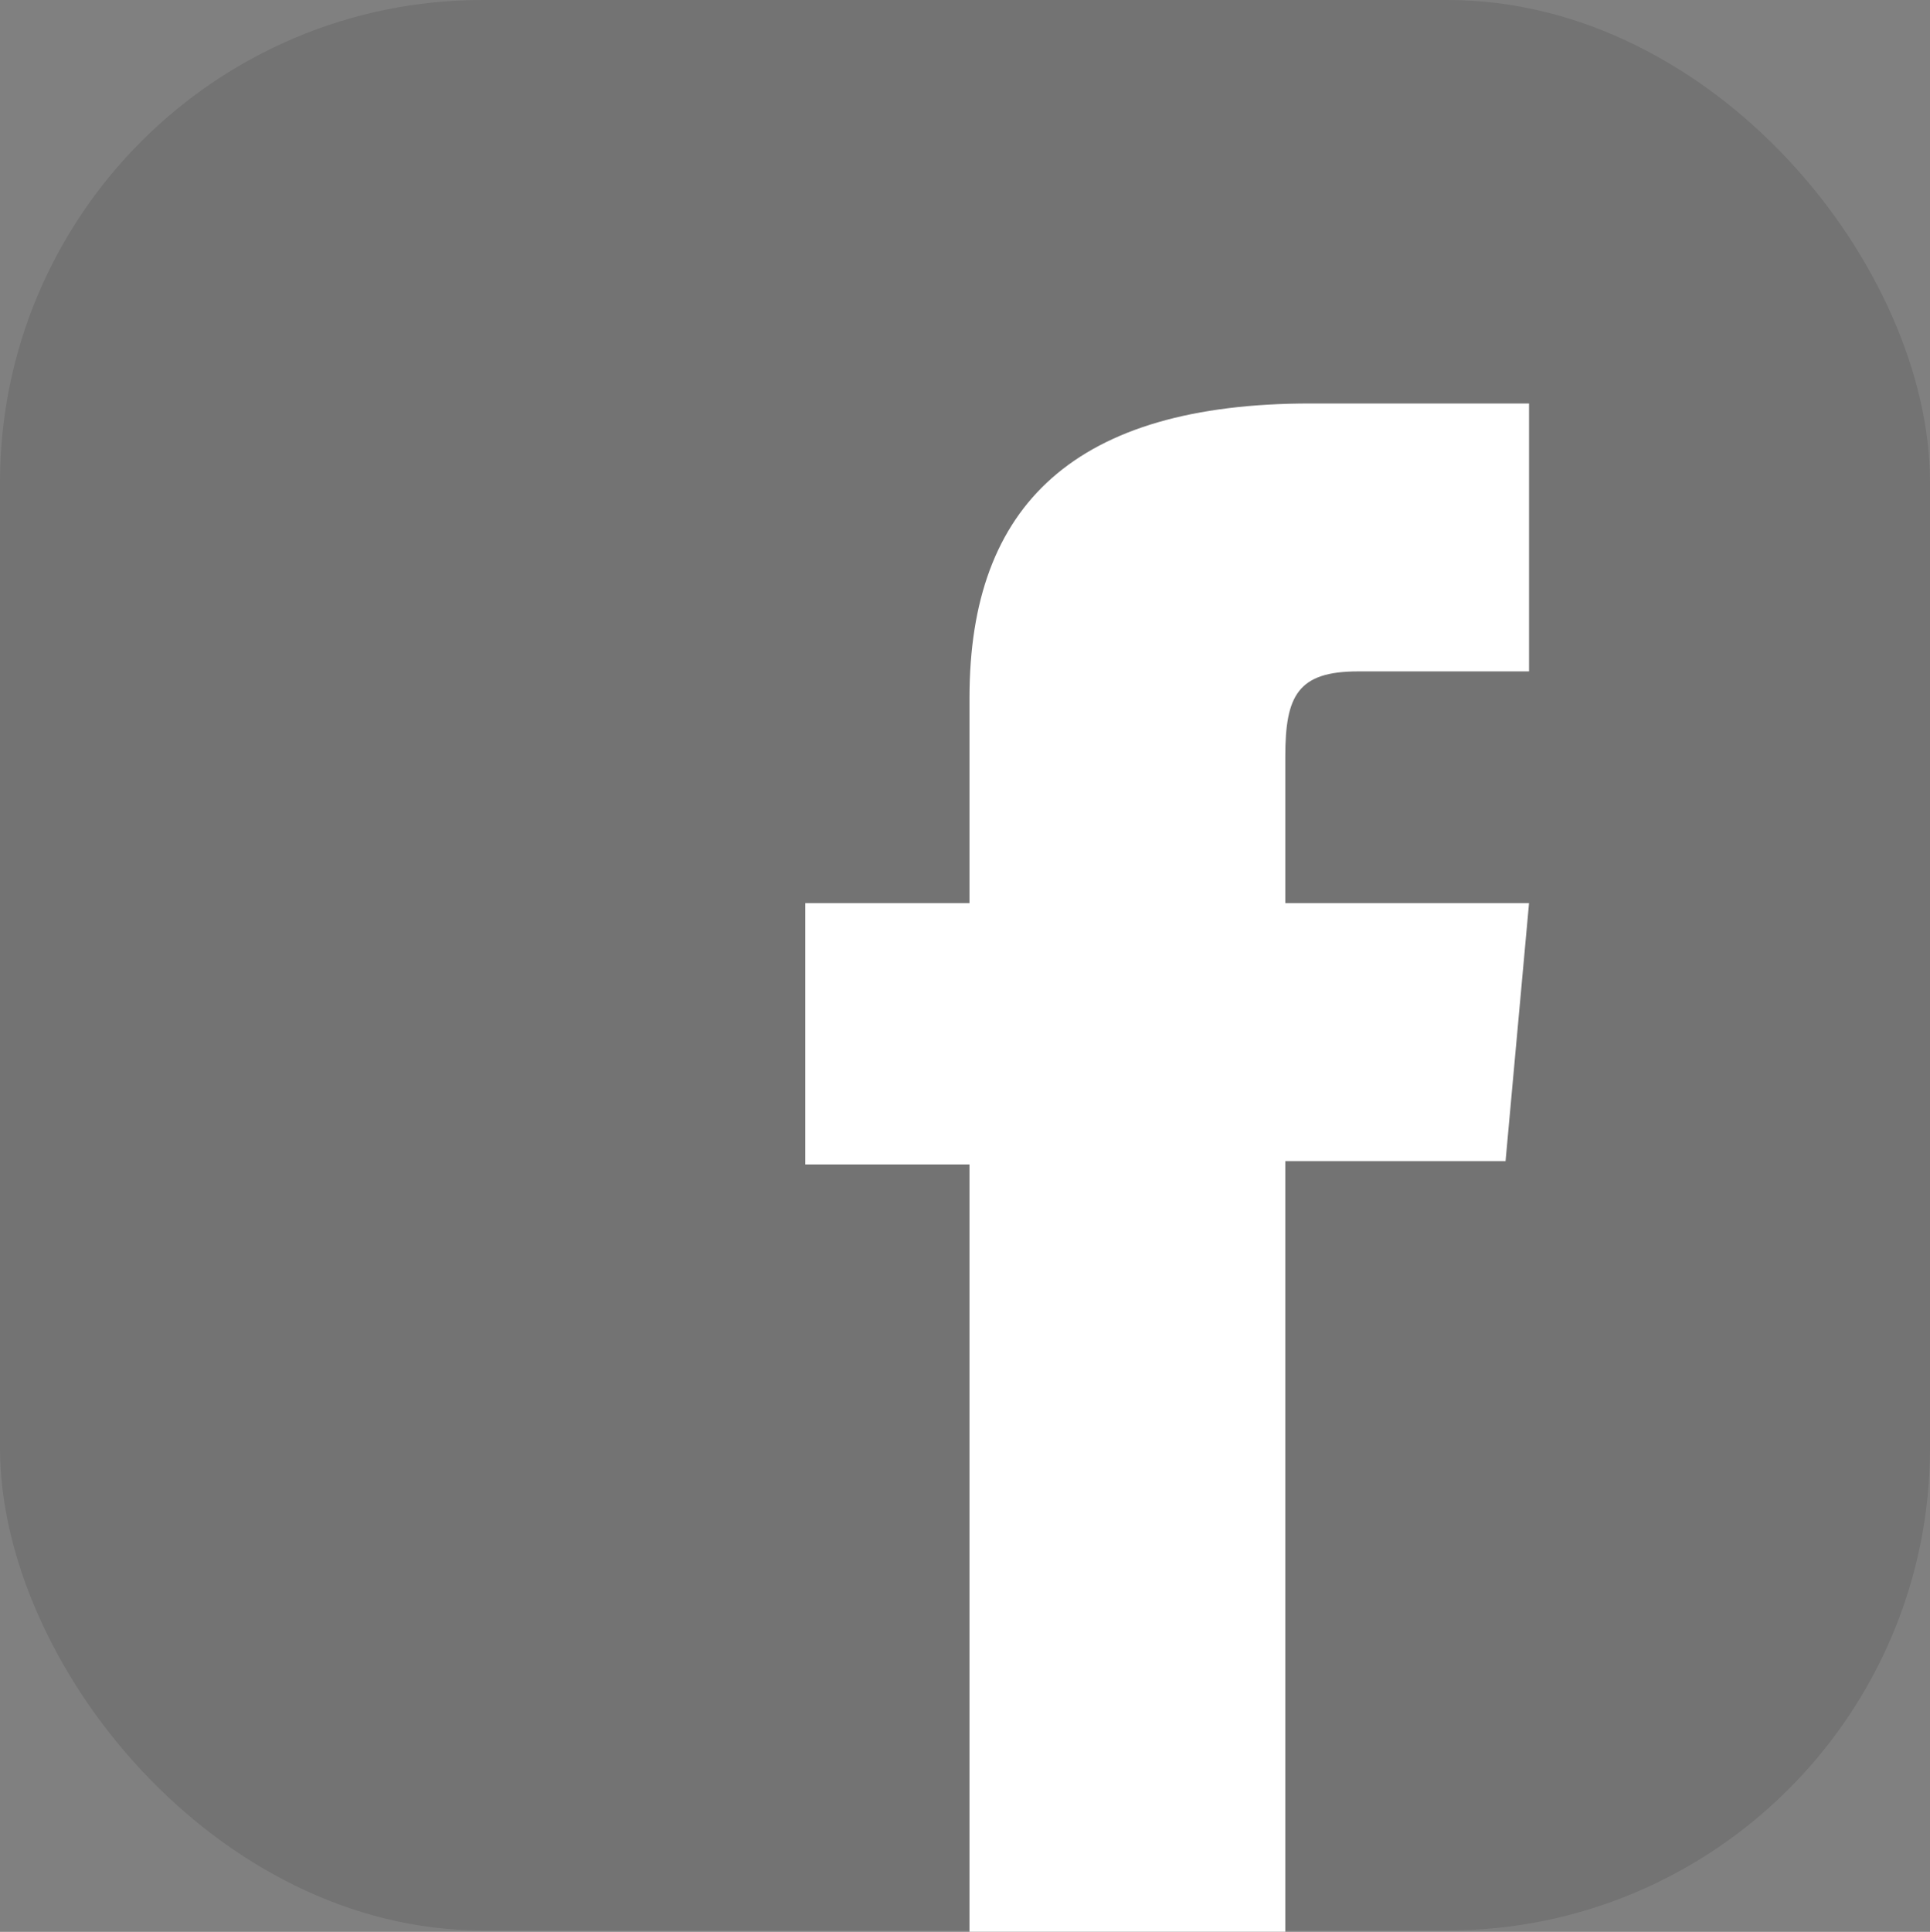
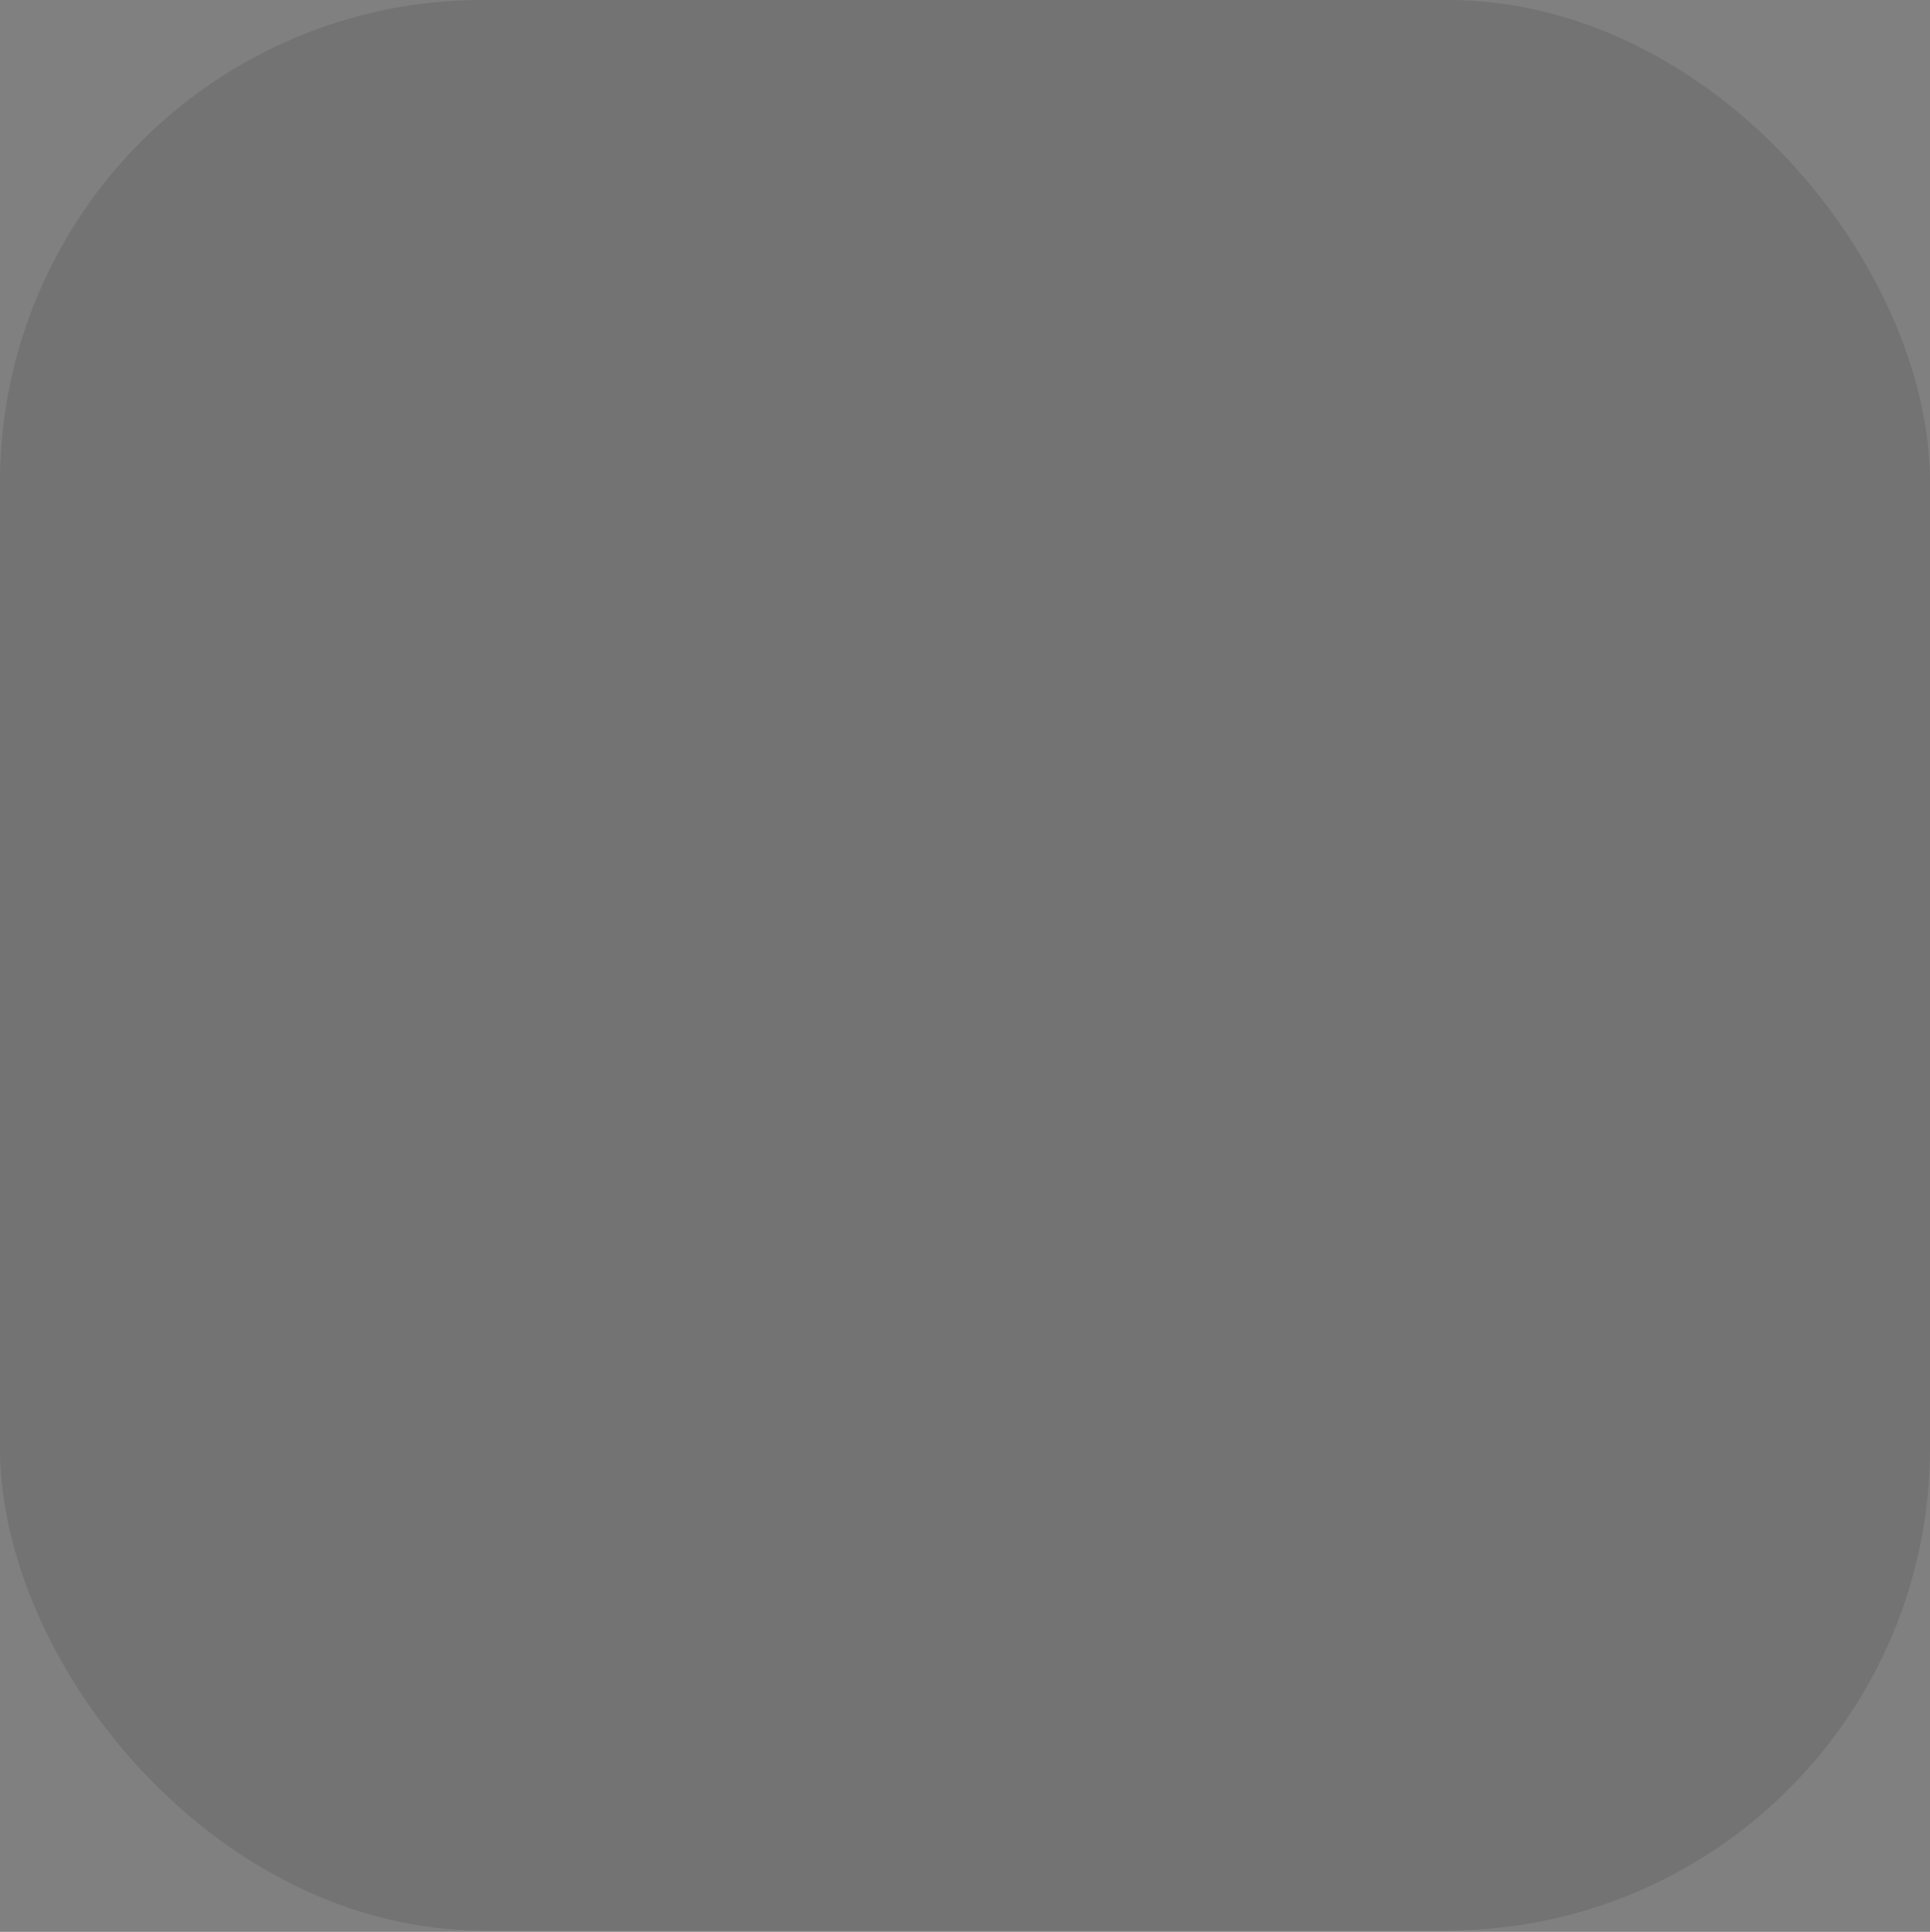
<svg xmlns="http://www.w3.org/2000/svg" width="24" height="24.017" viewBox="0 0 24 24.017">
  <rect x="0" y="0" width="24" height="24.017" fill="#808080" stroke="none" />
  <g id="fb" transform="translate(-1049 -561)">
    <rect id="Rounded_Rectangle_1" data-name="Rounded Rectangle 1" width="24" height="24" rx="6" transform="translate(1049 561)" opacity="0.102" />
-     <path id="Shape_12_copy_2" data-name="Shape 12 copy 2" d="M1068.014,568.347h-2.125c-.75,0-.906.3-.906,1.056v1.825h3.031l-.292,3.207h-2.739v9.581h-3.927v-9.539h-2.042v-3.249h2.042v-2.557c0-2.4,1.318-3.655,4.24-3.655h2.718v3.33Z" transform="translate(0 1)" fill="#fff" />
  </g>
</svg>